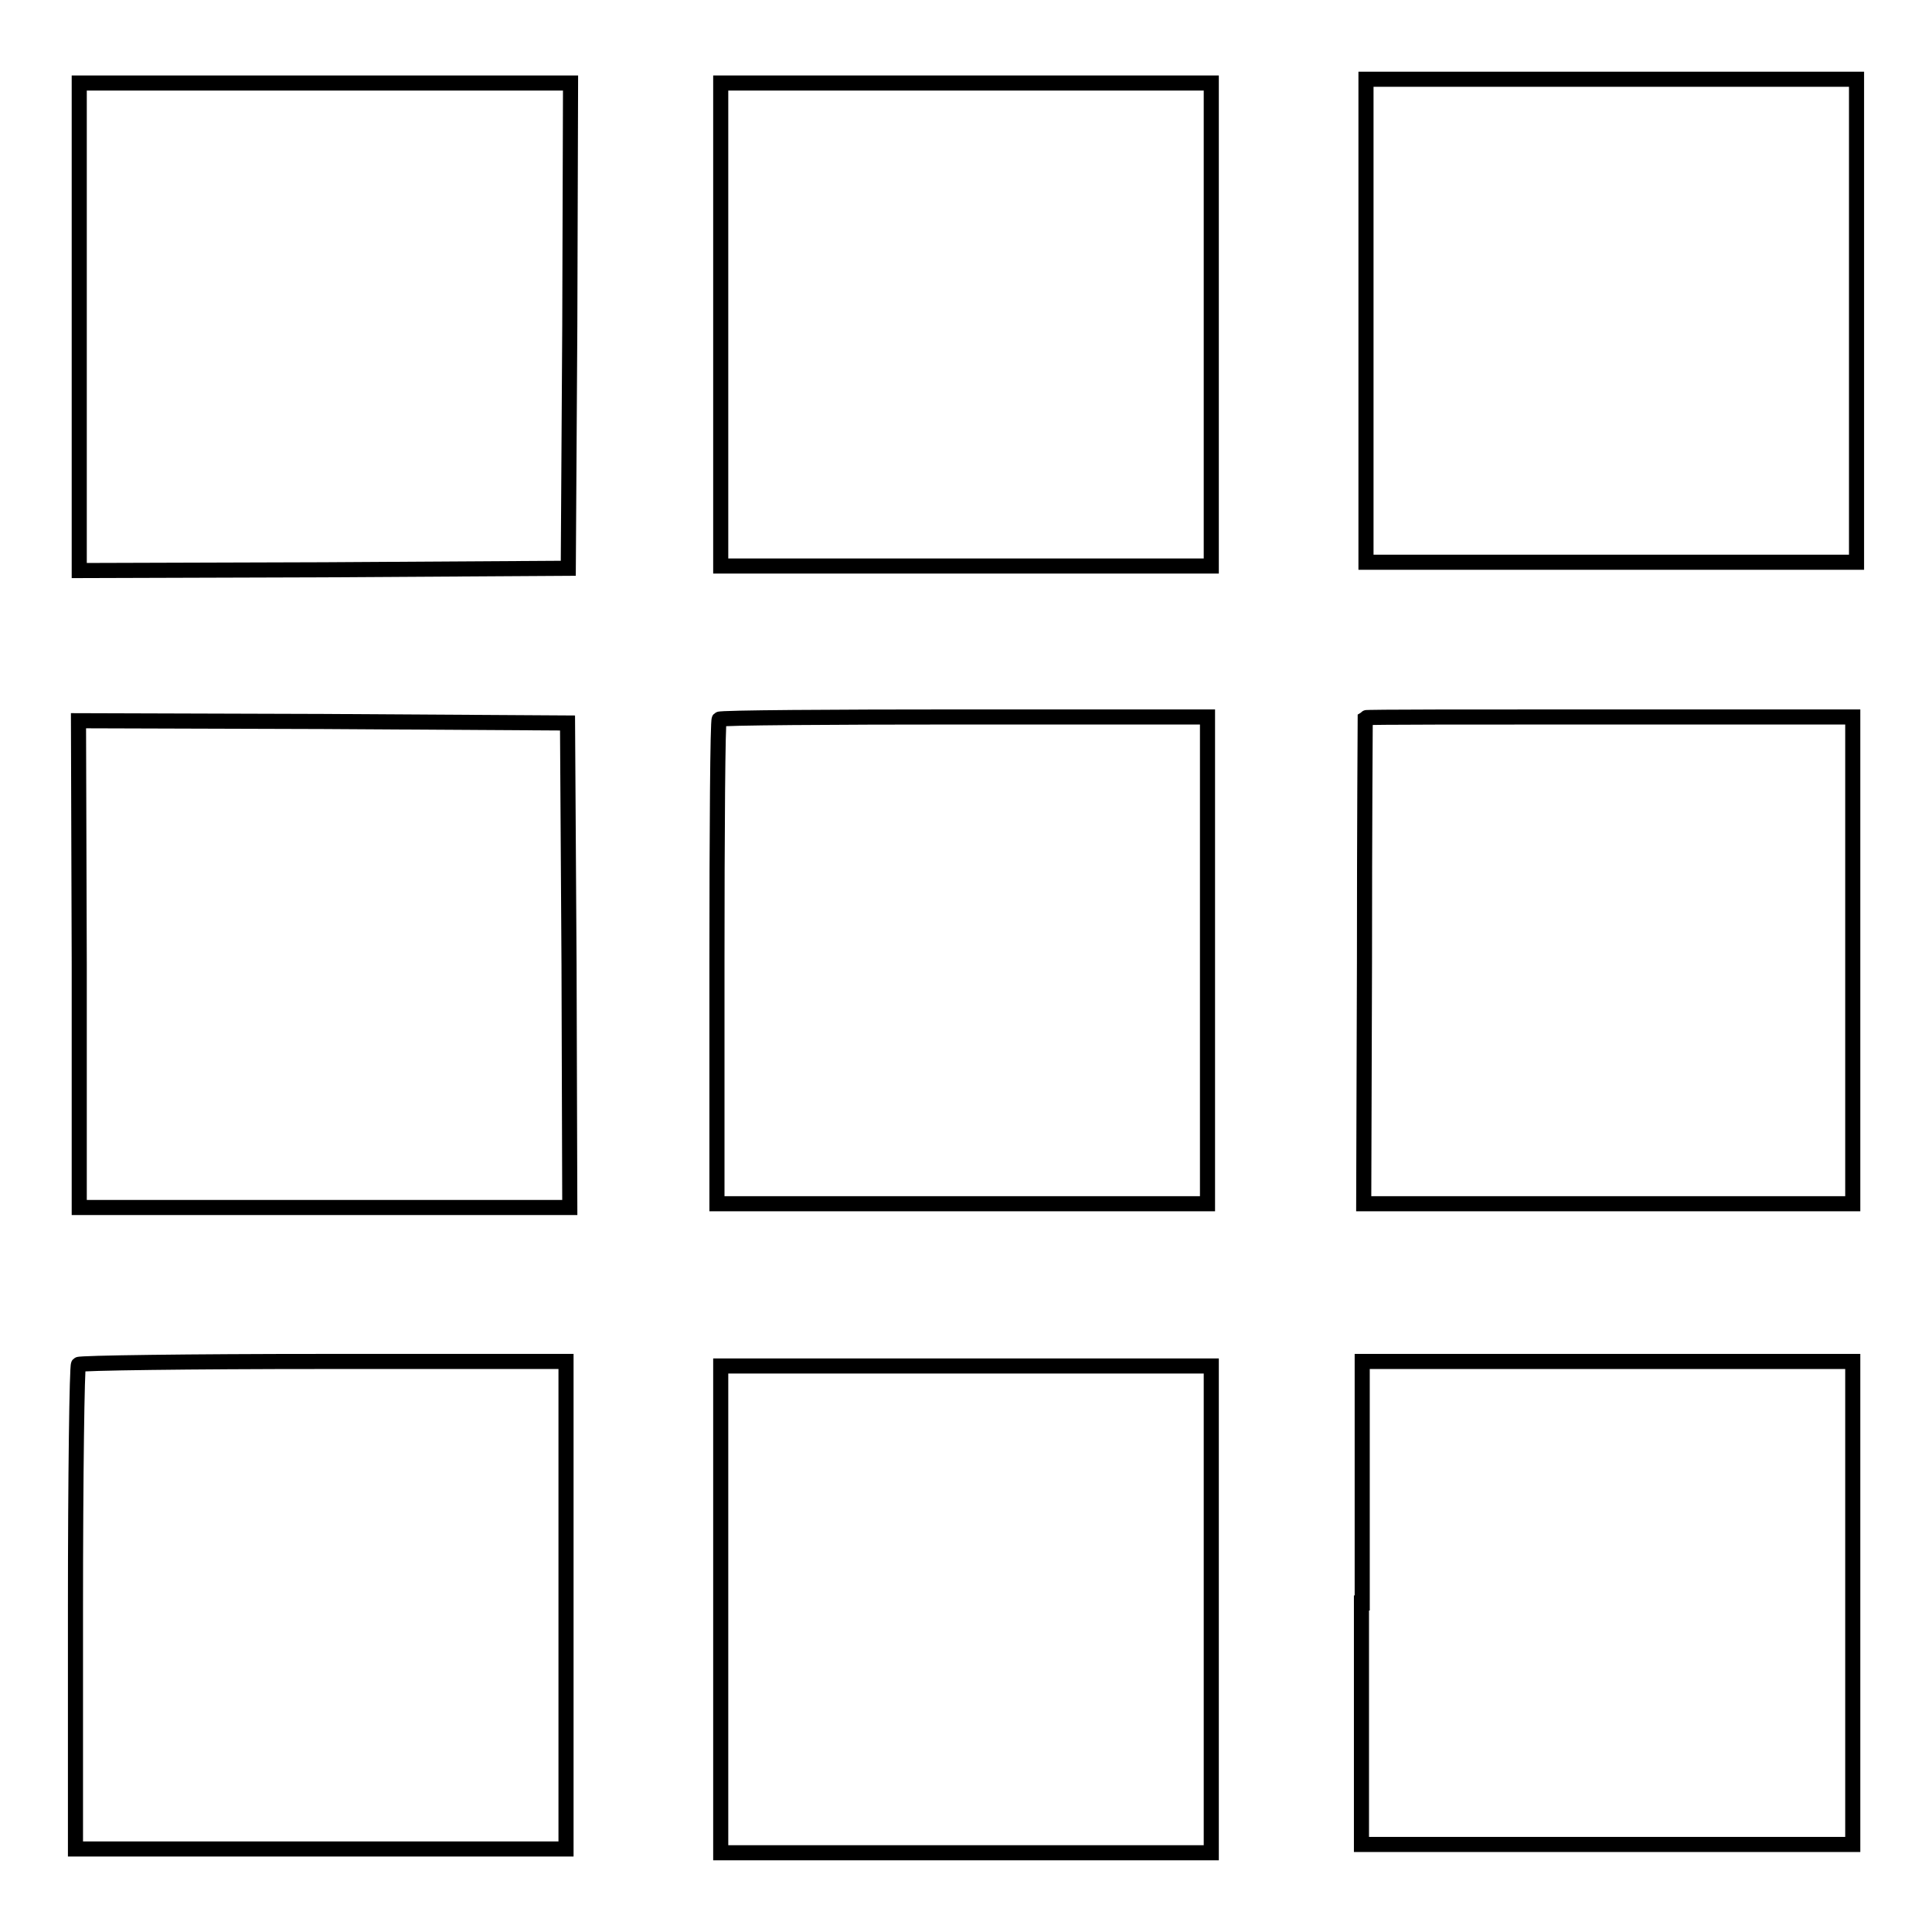
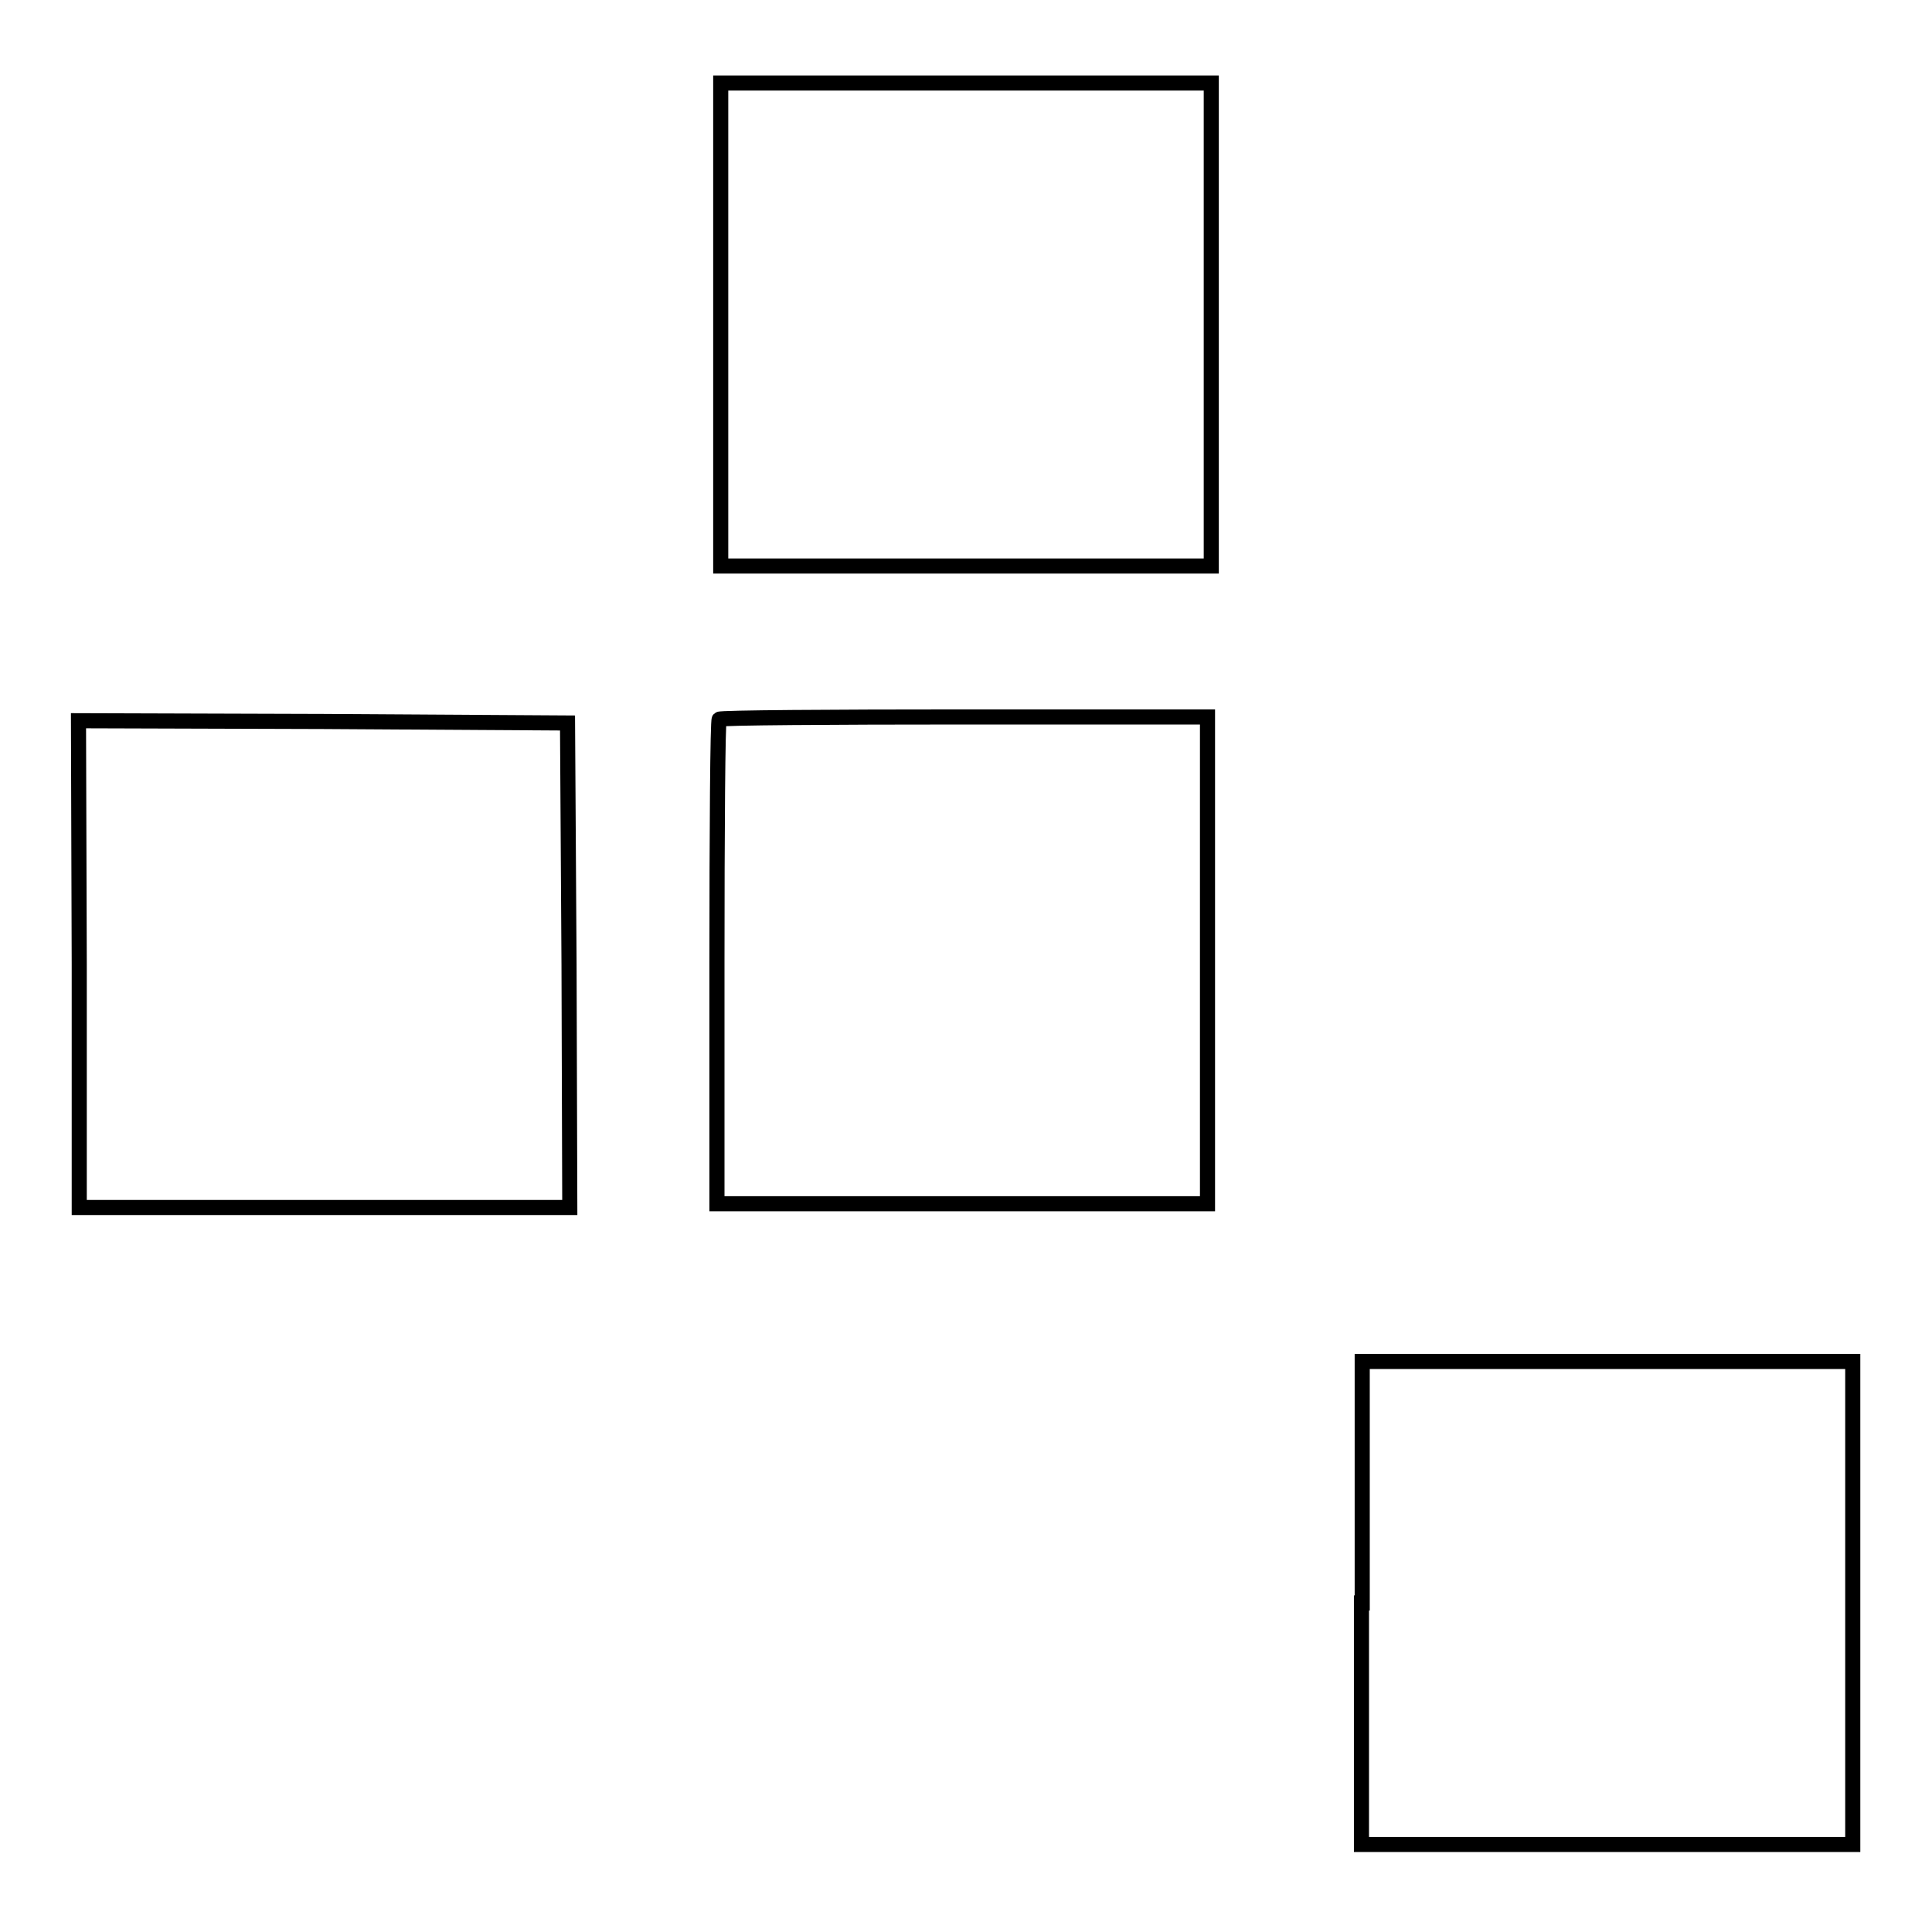
<svg xmlns="http://www.w3.org/2000/svg" version="1.1" x="0px" y="0px" viewBox="0 0 256 256" enable-background="new 0 0 256 256" xml:space="preserve">
  <g>
    <g>
      <g>
-         <path stroke-width="2" fill-opacity="0" stroke="#000000" d="M181,42.5v32h32.5H246v-32v-32h-32.5H181V42.5z" />
-         <path stroke-width="2" fill-opacity="0" stroke="#000000" d="M10.5,43.3v32.3l32.4-0.1l32.4-0.2l0.2-32.1L75.6,11H43H10.5V43.3z" />
        <path stroke-width="2" fill-opacity="0" stroke="#000000" d="M95.5,43v32H128h32.5V43V11H128H95.5V43z" />
        <path stroke-width="2" fill-opacity="0" stroke="#000000" d="M95.3,95.3C95.1,95.5,95,110,95,127.6v31.9h32.5H160v-32.3V95h-32.1C110.1,95,95.5,95.1,95.3,95.3z" />
-         <path stroke-width="2" fill-opacity="0" stroke="#000000" d="M180.9,95.1c0,0.1-0.1,14.6-0.1,32.3l-0.1,32.1h32.4h32.4v-32.3V95h-32.3C195.5,95,181,95,180.9,95.1z" />
        <path stroke-width="2" fill-opacity="0" stroke="#000000" d="M10.5,127.7V160H43h32.5l-0.1-32.1l-0.2-32.1l-32.4-0.2l-32.4-0.1L10.5,127.7L10.5,127.7z" />
-         <path stroke-width="2" fill-opacity="0" stroke="#000000" d="M10.4,180.8c-0.2,0.2-0.4,14.7-0.4,32.3v31.9h32.5H75v-32.3v-32.3H42.9C25.2,180.4,10.5,180.6,10.4,180.8z" />
        <path stroke-width="2" fill-opacity="0" stroke="#000000" d="M180.4,212.4v32H213h32.5v-32v-32H213h-32.5V212.4z" />
-         <path stroke-width="2" fill-opacity="0" stroke="#000000" d="M95.5,213.2v32.3H128h32.5v-32.3V181H128H95.5V213.2z" />
      </g>
    </g>
  </g>
</svg>